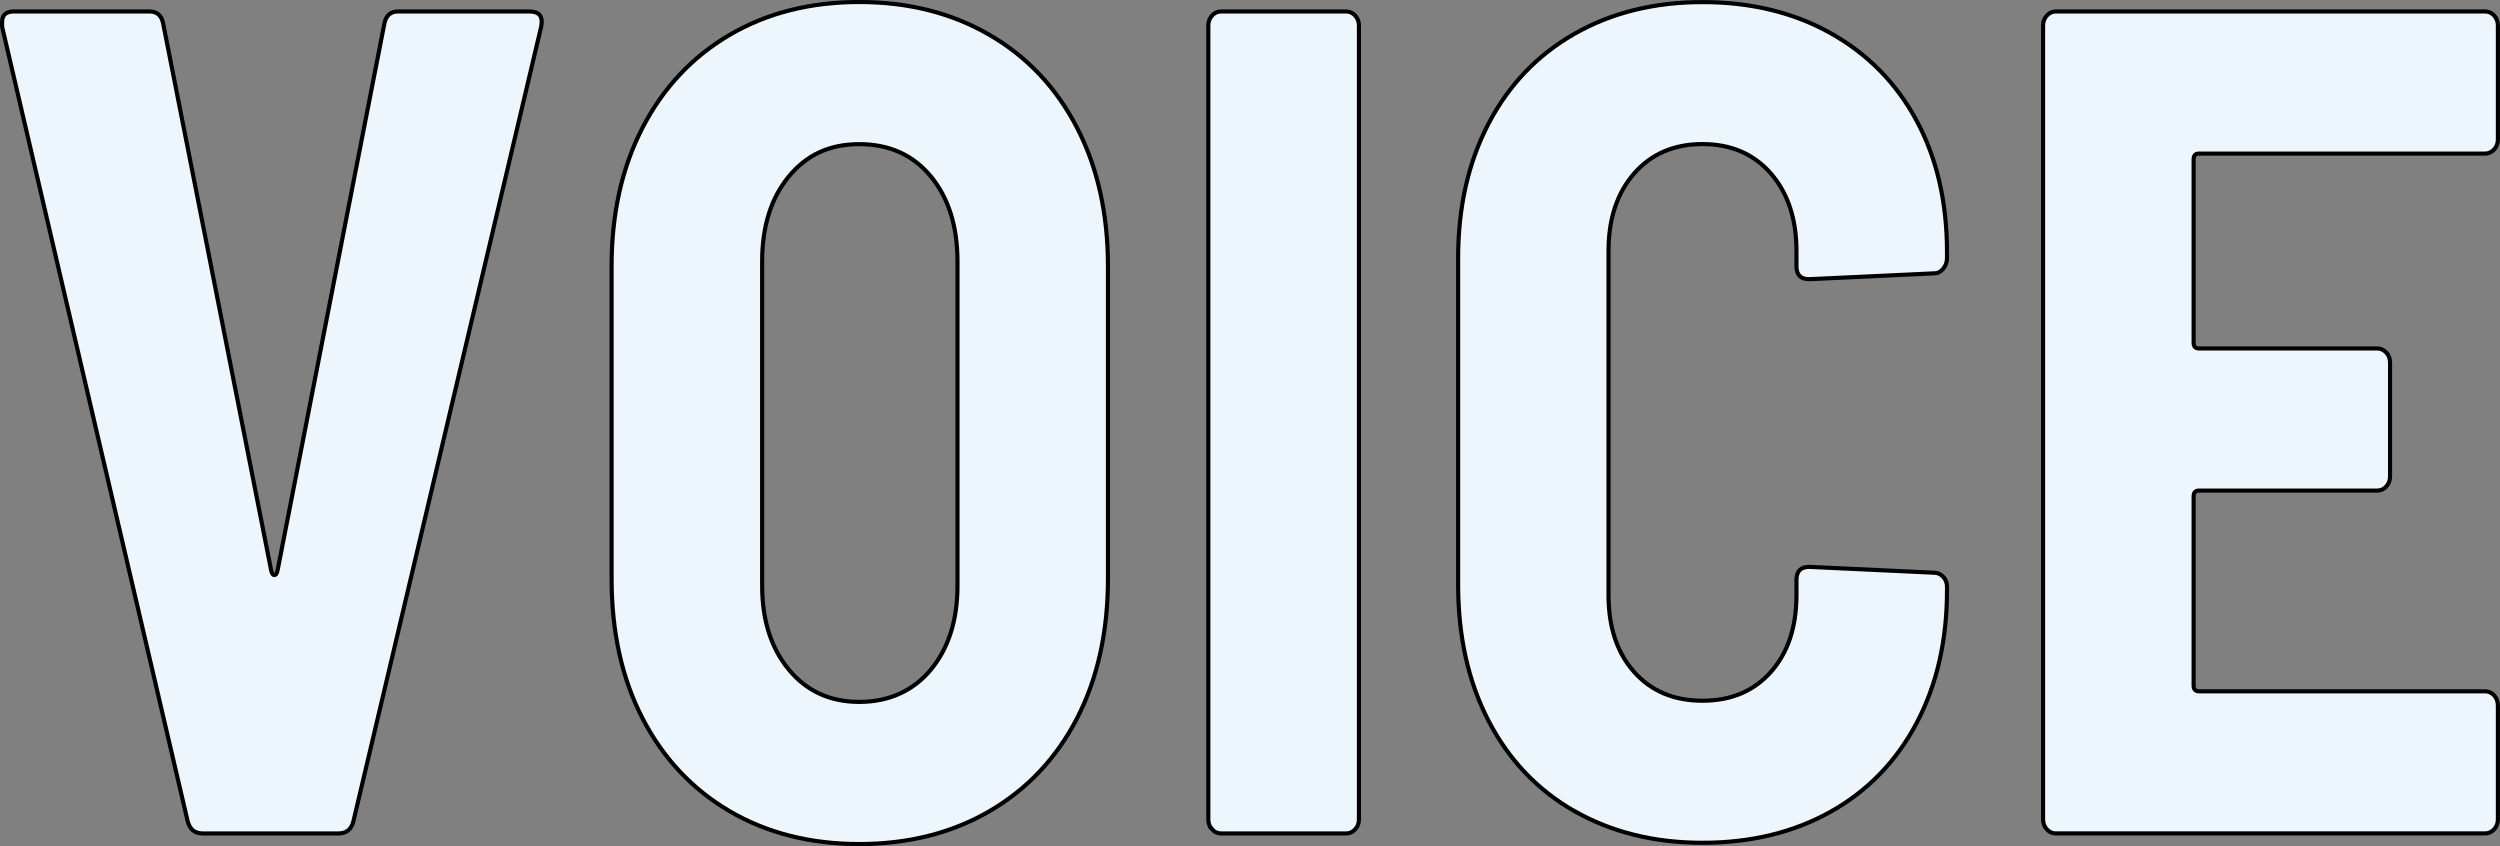
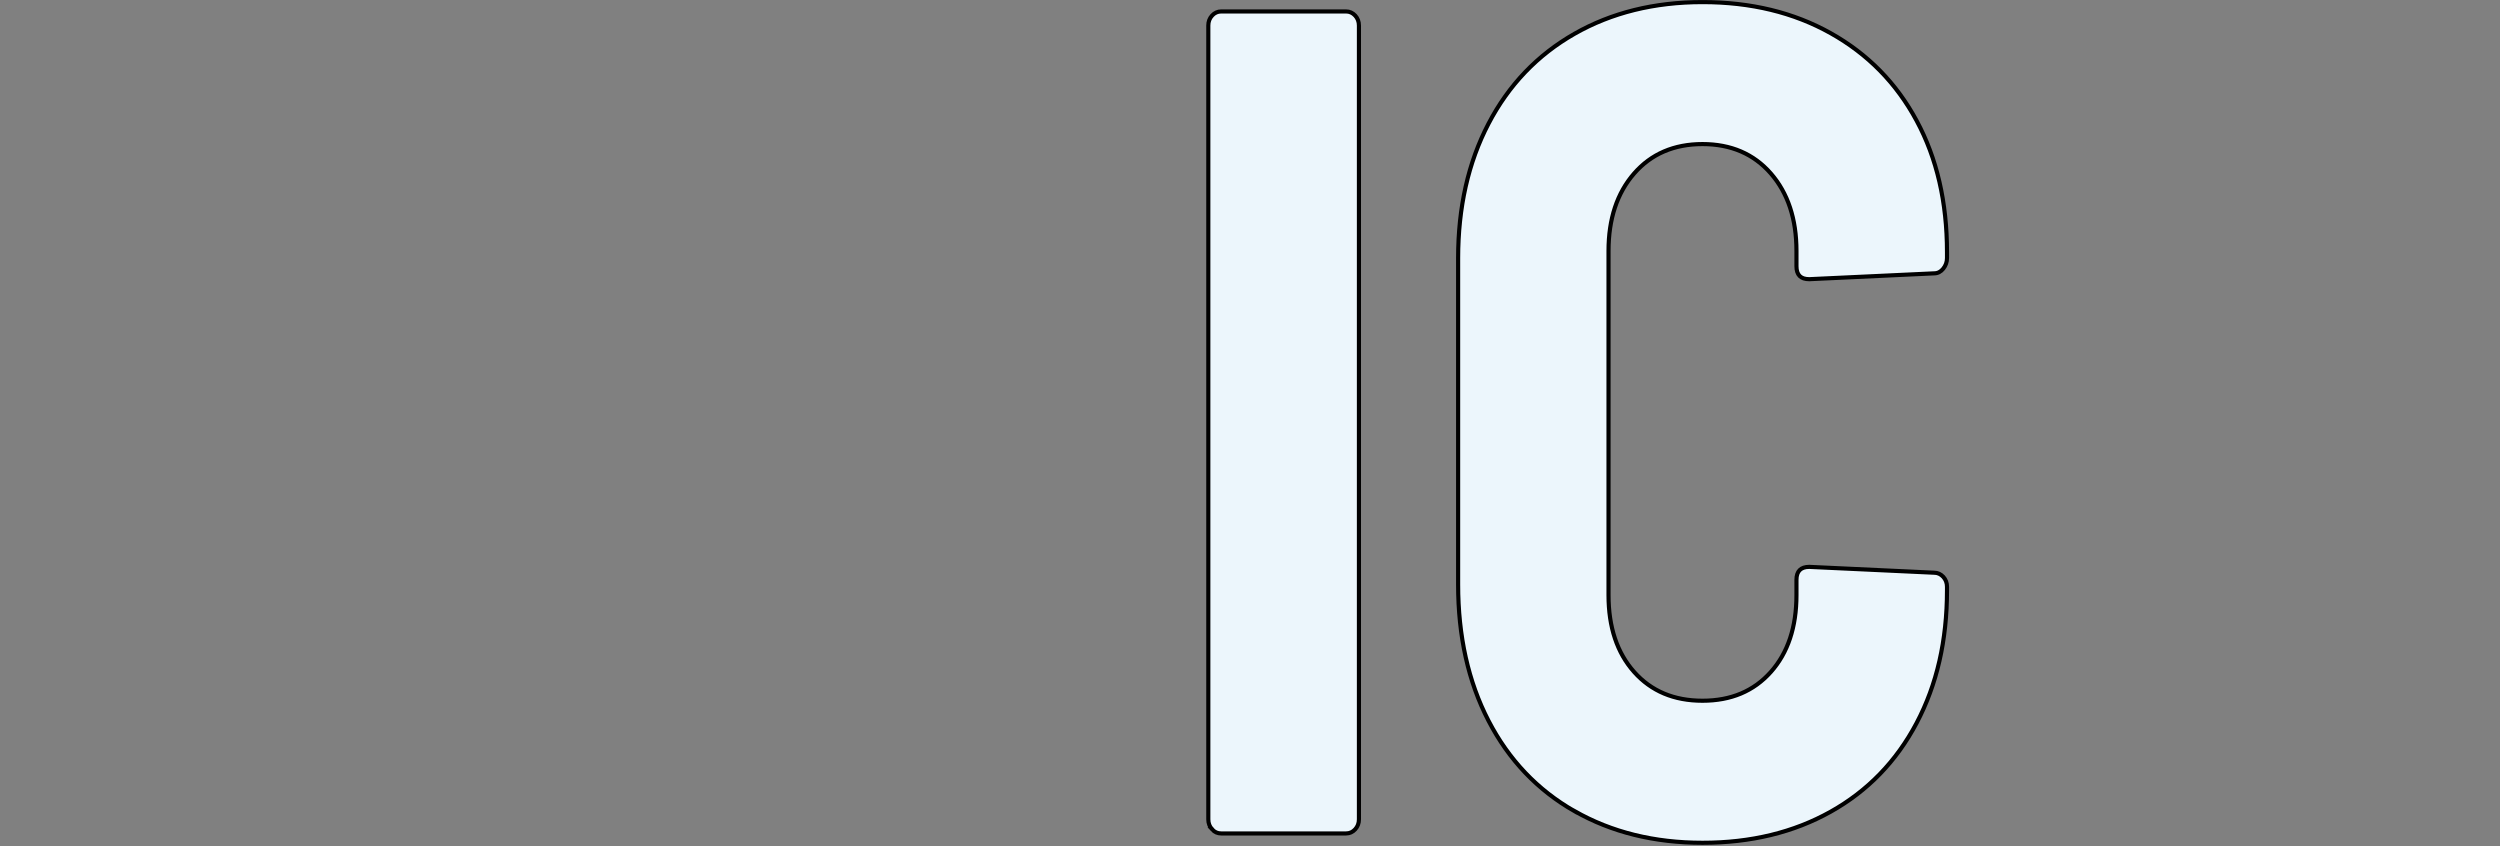
<svg xmlns="http://www.w3.org/2000/svg" id="_レイヤー_2" viewBox="0 0 320.84 108.59">
  <rect x="0" y="0" width="320.84" height="108.59" fill="#808080" stroke="none" />
  <defs>
    <style>.cls-1{fill:#ecf6fc;stroke:#000;stroke-width:.53px;}</style>
  </defs>
  <g id="_レイヤー_1-2">
-     <path class="cls-1" d="M24.1,105.46L.27,3.43v-.6c0-.9.5-1.36,1.51-1.36h17.4c1,0,1.6.55,1.78,1.66l13.84,70.08c.09.4.23.6.41.6s.32-.2.41-.6L49.31,3.13c.18-1.1.78-1.66,1.78-1.66h16.85c1.28,0,1.78.65,1.51,1.96l-24.11,102.02c-.27,1.01-.91,1.51-1.92,1.51h-17.4c-1.01,0-1.64-.5-1.92-1.51Z" />
-     <path class="cls-1" d="M93.63,104.1c-4.79-2.81-8.52-6.78-11.17-11.91-2.65-5.12-3.97-11.1-3.97-17.93v-40.09c0-6.73,1.32-12.66,3.97-17.78,2.65-5.12,6.37-9.09,11.17-11.91,4.79-2.81,10.34-4.22,16.65-4.22s11.87,1.41,16.71,4.22c4.84,2.81,8.58,6.78,11.23,11.91,2.65,5.12,3.97,11.05,3.97,17.78v40.09c0,6.83-1.33,12.81-3.97,17.93-2.65,5.12-6.39,9.09-11.23,11.91-4.84,2.81-10.41,4.22-16.71,4.22s-11.85-1.41-16.65-4.22ZM119.46,85.94c2.28-2.76,3.42-6.35,3.42-10.78v-41.59c0-4.52-1.14-8.16-3.42-10.93-2.28-2.76-5.34-4.14-9.18-4.14s-6.76,1.38-9.04,4.14c-2.28,2.76-3.43,6.4-3.43,10.93v41.59c0,4.42,1.14,8.01,3.43,10.78,2.28,2.76,5.3,4.14,9.04,4.14s6.89-1.38,9.18-4.14Z" />
    <path class="cls-1" d="M155.55,106.43c-.32-.35-.48-.78-.48-1.28V3.28c0-.5.16-.93.48-1.28.32-.35.71-.53,1.17-.53h16.03c.46,0,.84.18,1.17.53.32.35.48.78.48,1.28v101.87c0,.5-.16.93-.48,1.28-.32.35-.71.53-1.17.53h-16.03c-.46,0-.85-.17-1.17-.53Z" />
    <path class="cls-1" d="M202.06,104.1c-4.75-2.71-8.43-6.58-11.03-11.6-2.6-5.02-3.9-10.85-3.9-17.48v-41.89c0-6.53,1.3-12.28,3.9-17.26s6.28-8.82,11.03-11.53c4.75-2.71,10.23-4.07,16.44-4.07s11.69,1.33,16.44,3.99c4.75,2.66,8.43,6.4,11.03,11.23,2.6,4.82,3.9,10.45,3.9,16.88v.75c0,.5-.16.96-.48,1.36-.32.4-.71.6-1.17.6l-16.03.75c-1.1,0-1.64-.55-1.64-1.66v-1.96c0-4.12-1.1-7.43-3.29-9.95-2.19-2.51-5.12-3.77-8.77-3.77s-6.58,1.26-8.77,3.77c-2.19,2.51-3.29,5.83-3.29,9.95v44.16c0,4.12,1.1,7.41,3.29,9.87,2.19,2.46,5.11,3.69,8.77,3.69s6.58-1.23,8.77-3.69c2.19-2.46,3.29-5.75,3.29-9.87v-1.96c0-1.1.55-1.66,1.64-1.66l16.03.75c.46,0,.84.18,1.17.53.32.35.48.78.48,1.28v.45c0,6.43-1.3,12.11-3.9,17.03-2.6,4.92-6.28,8.72-11.03,11.38-4.75,2.66-10.23,3.99-16.44,3.99s-11.69-1.36-16.44-4.07Z" />
-     <path class="cls-1" d="M320.09,19.18c-.32.35-.71.53-1.17.53h-36.72c-.46,0-.68.25-.68.75v23.51c0,.5.23.75.68.75h22.88c.46,0,.84.18,1.17.53.32.35.48.78.48,1.28v14.62c0,.5-.16.93-.48,1.28-.32.35-.71.53-1.17.53h-22.88c-.46,0-.68.25-.68.75v24.26c0,.5.23.75.68.75h36.72c.46,0,.84.18,1.17.53.32.35.48.78.48,1.28v14.62c0,.5-.16.93-.48,1.28-.32.35-.71.53-1.17.53h-55.07c-.46,0-.85-.17-1.17-.53-.32-.35-.48-.78-.48-1.28V3.28c0-.5.16-.93.48-1.28.32-.35.71-.53,1.17-.53h55.07c.46,0,.84.18,1.17.53.32.35.48.78.48,1.28v14.62c0,.5-.16.93-.48,1.28Z" />
  </g>
</svg>